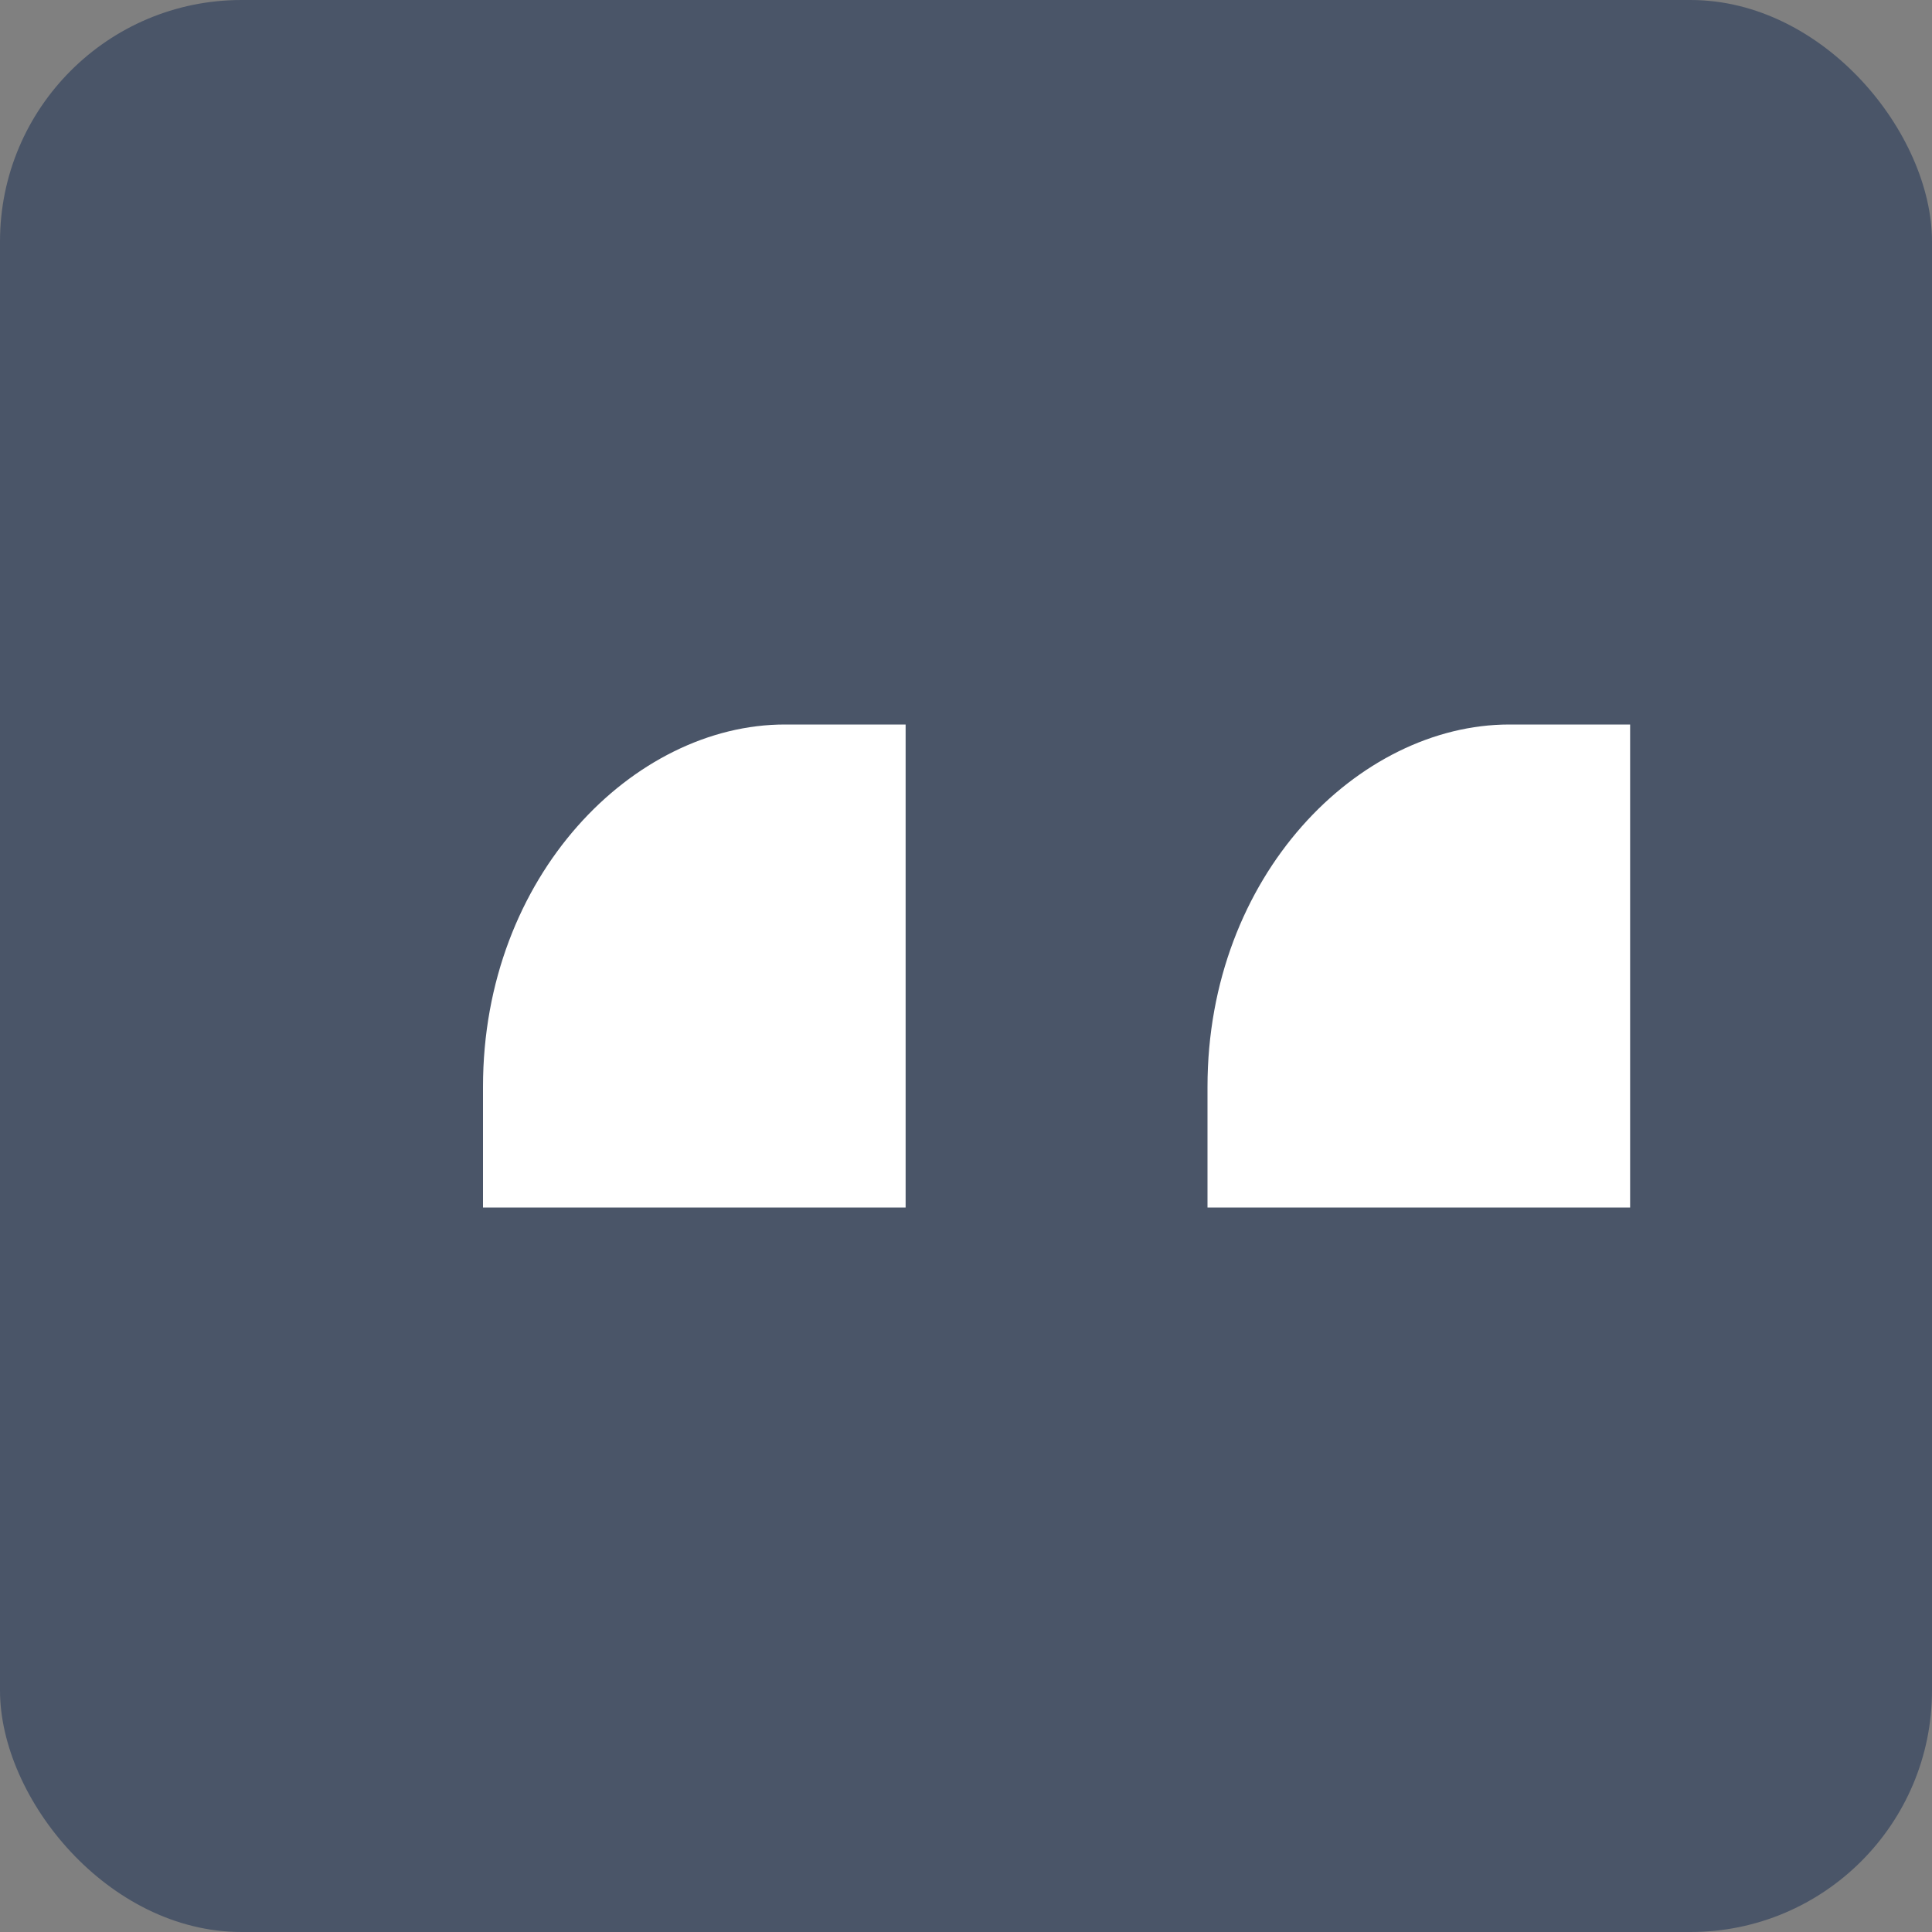
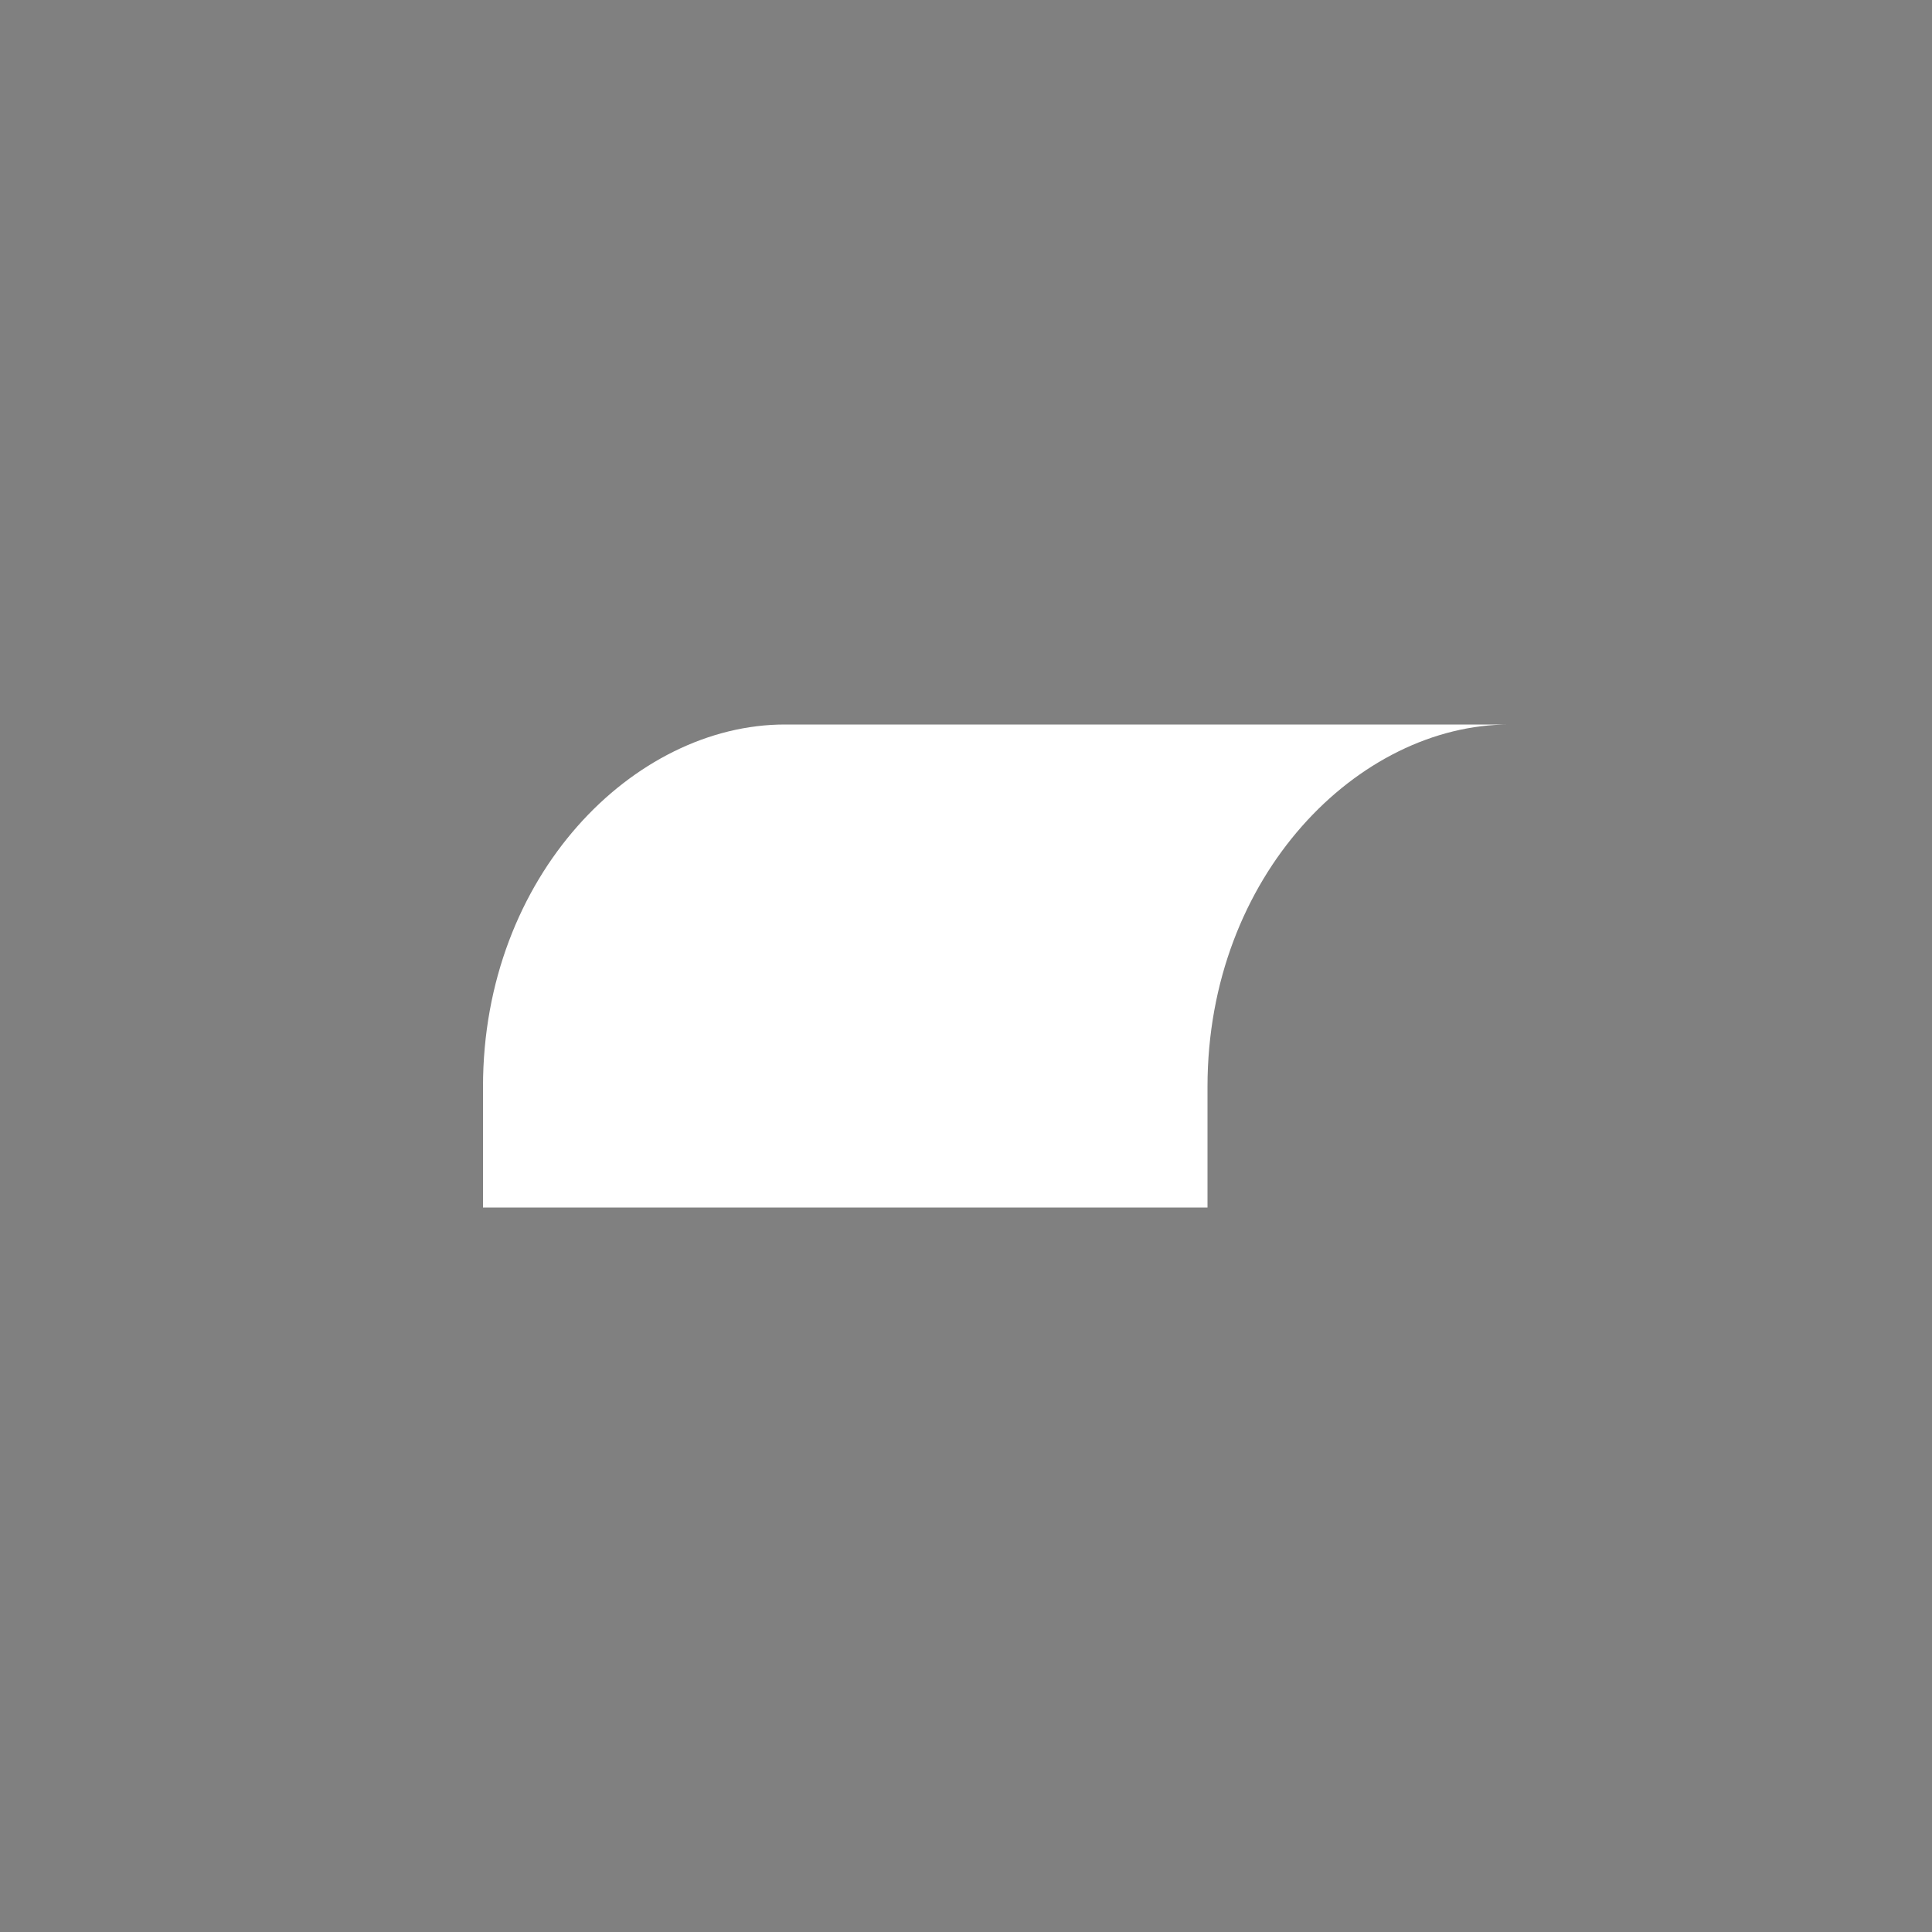
<svg xmlns="http://www.w3.org/2000/svg" viewBox="0 0 64 64">
  <rect x="0" y="0" width="64" height="64" fill="#808080" stroke="none" />
-   <rect width="64" height="64" rx="8" ry="8" fill="#4a5568" />
-   <path d="M20 24h10v16H16V36c0-7 5-12 10-12zm24 0h10v16H40V36c0-7 5-12 10-12z" fill="#fff" />
+   <path d="M20 24h10v16H16V36c0-7 5-12 10-12zh10v16H40V36c0-7 5-12 10-12z" fill="#fff" />
</svg>